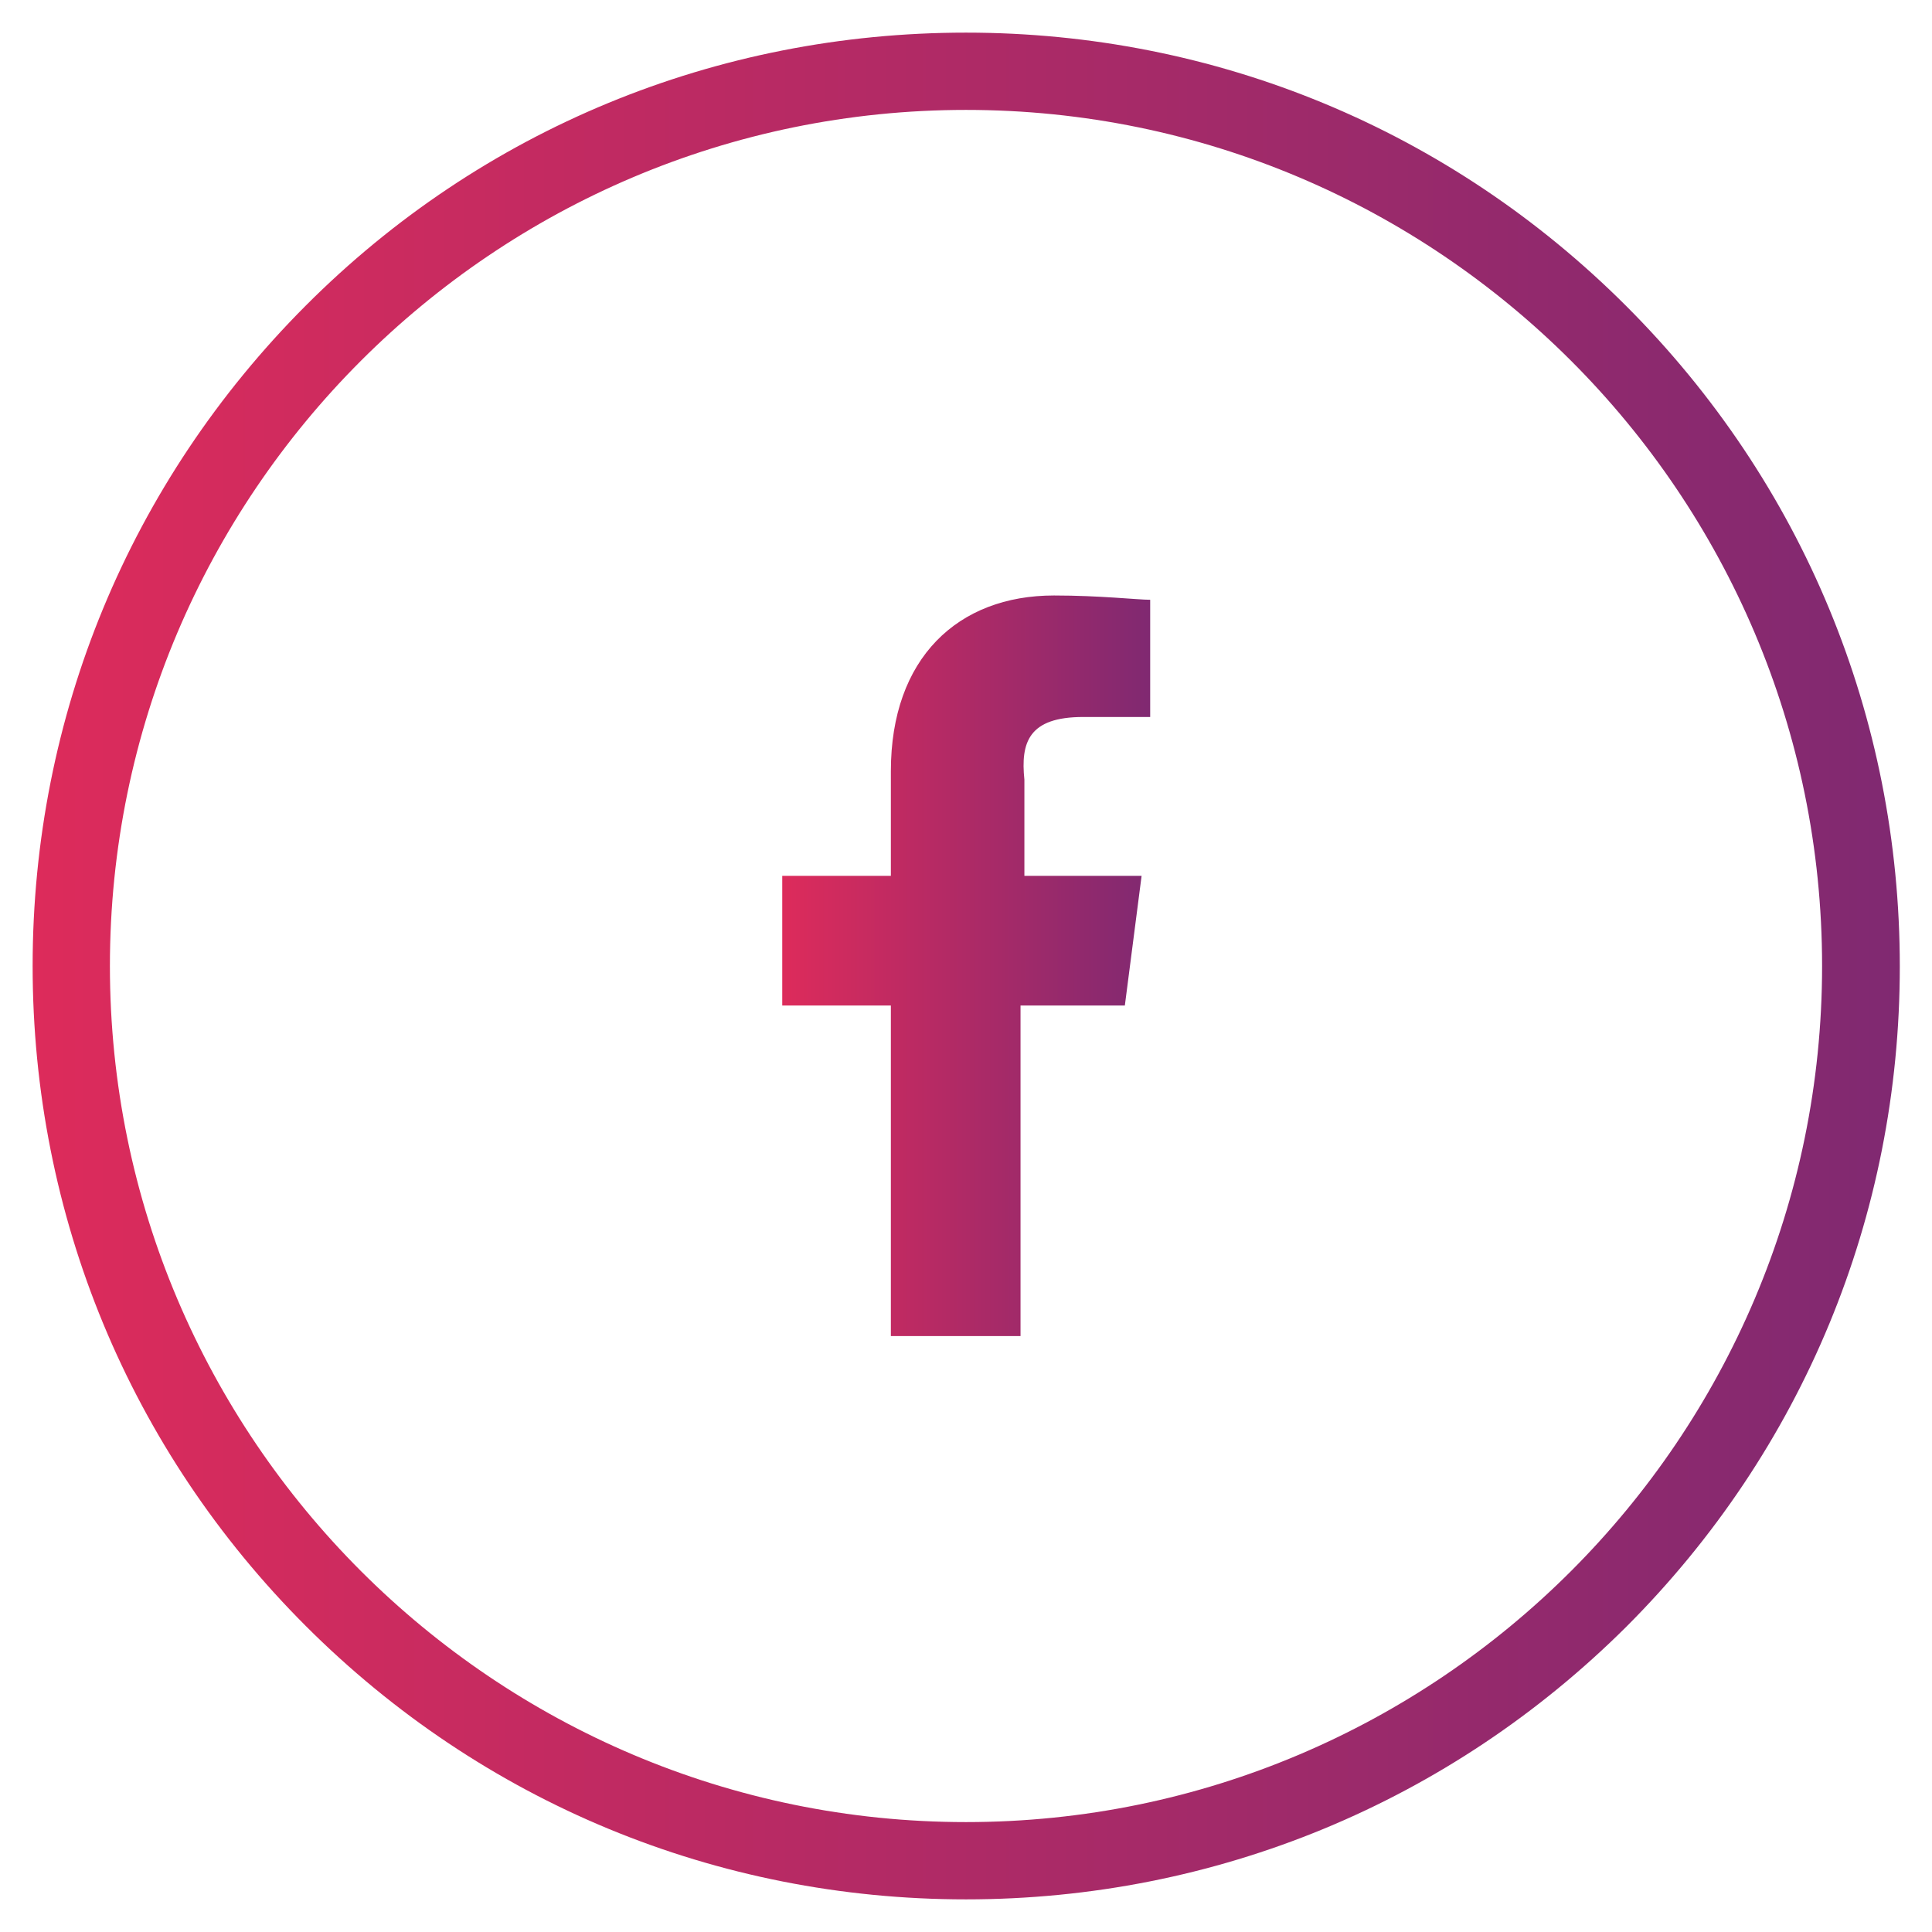
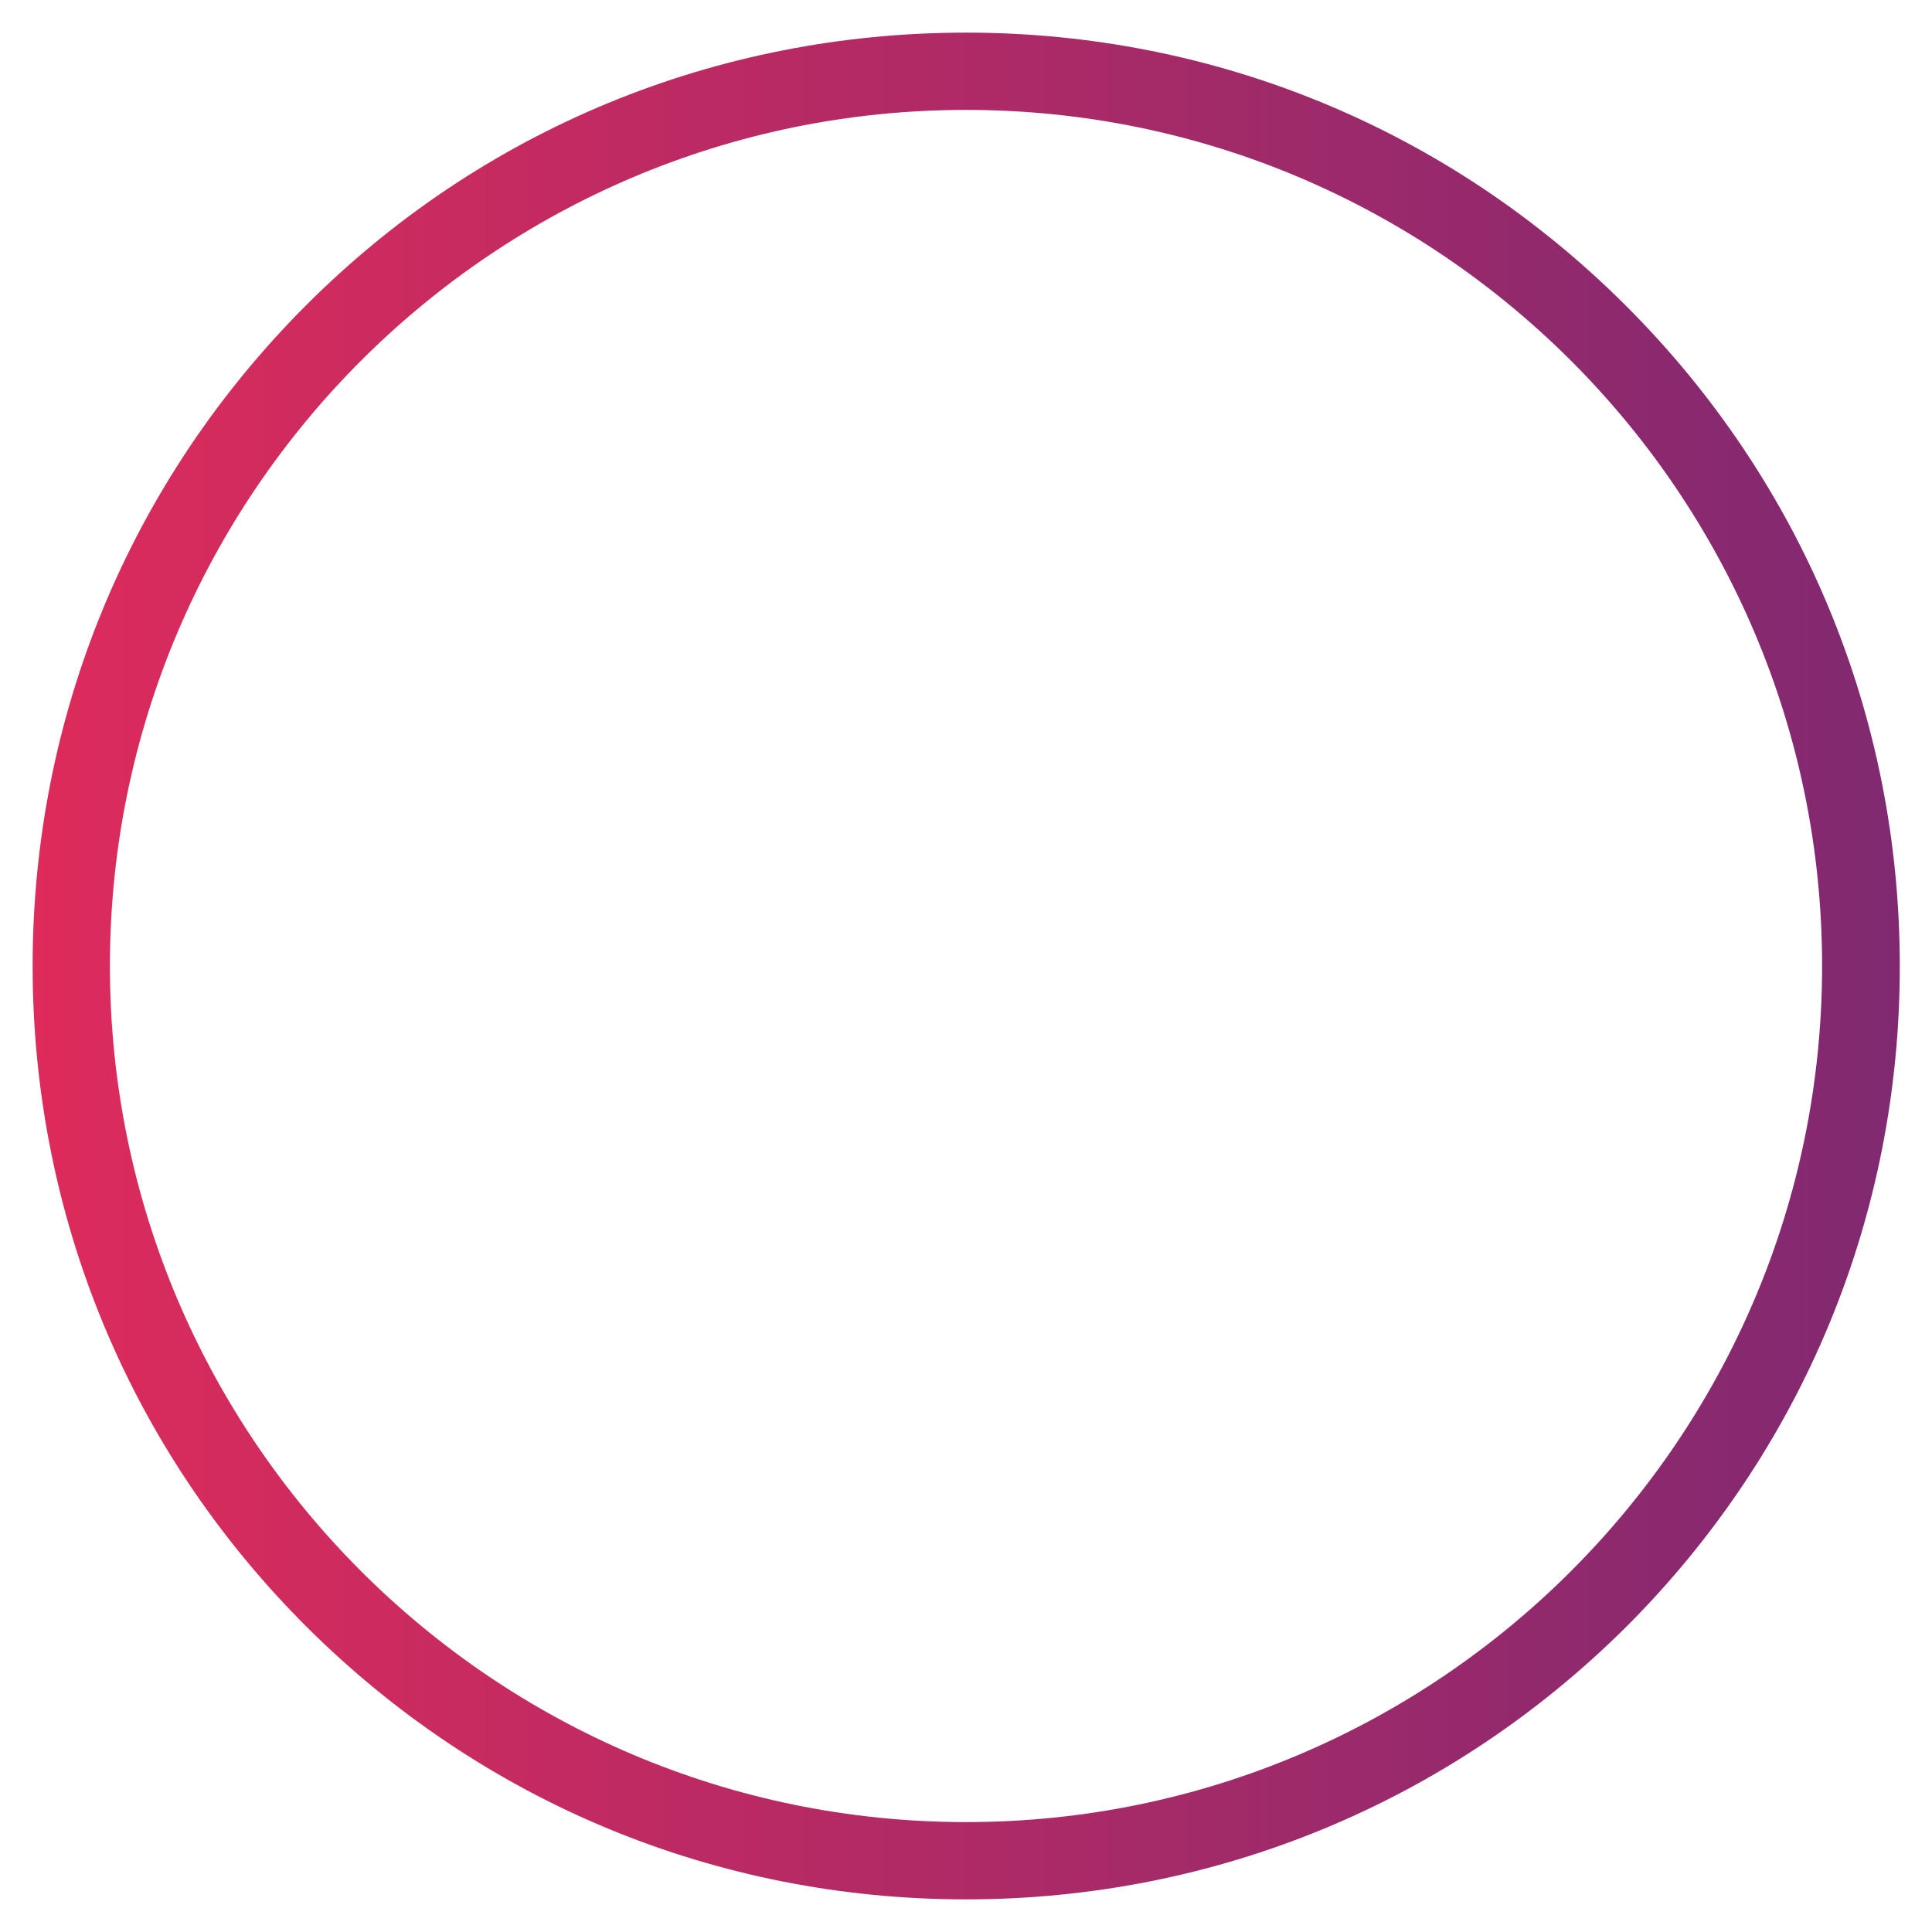
<svg xmlns="http://www.w3.org/2000/svg" version="1.1" id="Layer_1" x="0px" y="0px" viewBox="0 0 450 450" style="enable-background:new 0 0 450 450;" xml:space="preserve">
  <style type="text/css"> .st0{fill:url(#SVGID_1_);} .st1{fill:url(#SVGID_2_);} </style>
  <linearGradient id="SVGID_1_" gradientUnits="userSpaceOnUse" x1="182.112" y1="227.05" x2="267.812" y2="227.05" gradientTransform="matrix(1 0 0 -1 0 452)">
    <stop offset="0" style="stop-color:#DD2B5B" />
    <stop offset="1" style="stop-color:#802971" />
  </linearGradient>
-   <path class="st0" d="M252.3,167h15.6v-27.3c-2.9,0-11.7-1-22.4-1c-22.4,0-38,14.6-38,40.9V204h-25.3v30.2h25.3v77h30.2v-77H262 l3.9-30.2h-27.3v-22.4C237.7,172.9,239.6,167,252.3,167L252.3,167z" />
  <linearGradient id="SVGID_2_" gradientUnits="userSpaceOnUse" x1="7.561" y1="225" x2="442.44" y2="225">
    <stop offset="0" style="stop-color:#DD2B5B" />
    <stop offset="1" style="stop-color:#802971" />
  </linearGradient>
  <path class="st1" d="M225,442.4c-58.1,0-112.7-22.6-153.8-63.7C30.2,337.7,7.6,283.1,7.6,225S30.2,112.3,71.2,71.2 S166.9,7.6,225,7.6s112.7,22.6,153.8,63.7c41.1,41.1,63.7,95.7,63.7,153.8s-22.6,112.7-63.7,153.8 C337.7,419.8,283.1,442.4,225,442.4z M225,25.6C115,25.6,25.6,115,25.6,225c0,110,89.5,199.4,199.4,199.4 c110,0,199.4-89.5,199.4-199.4C424.4,115,335,25.6,225,25.6z" />
</svg>